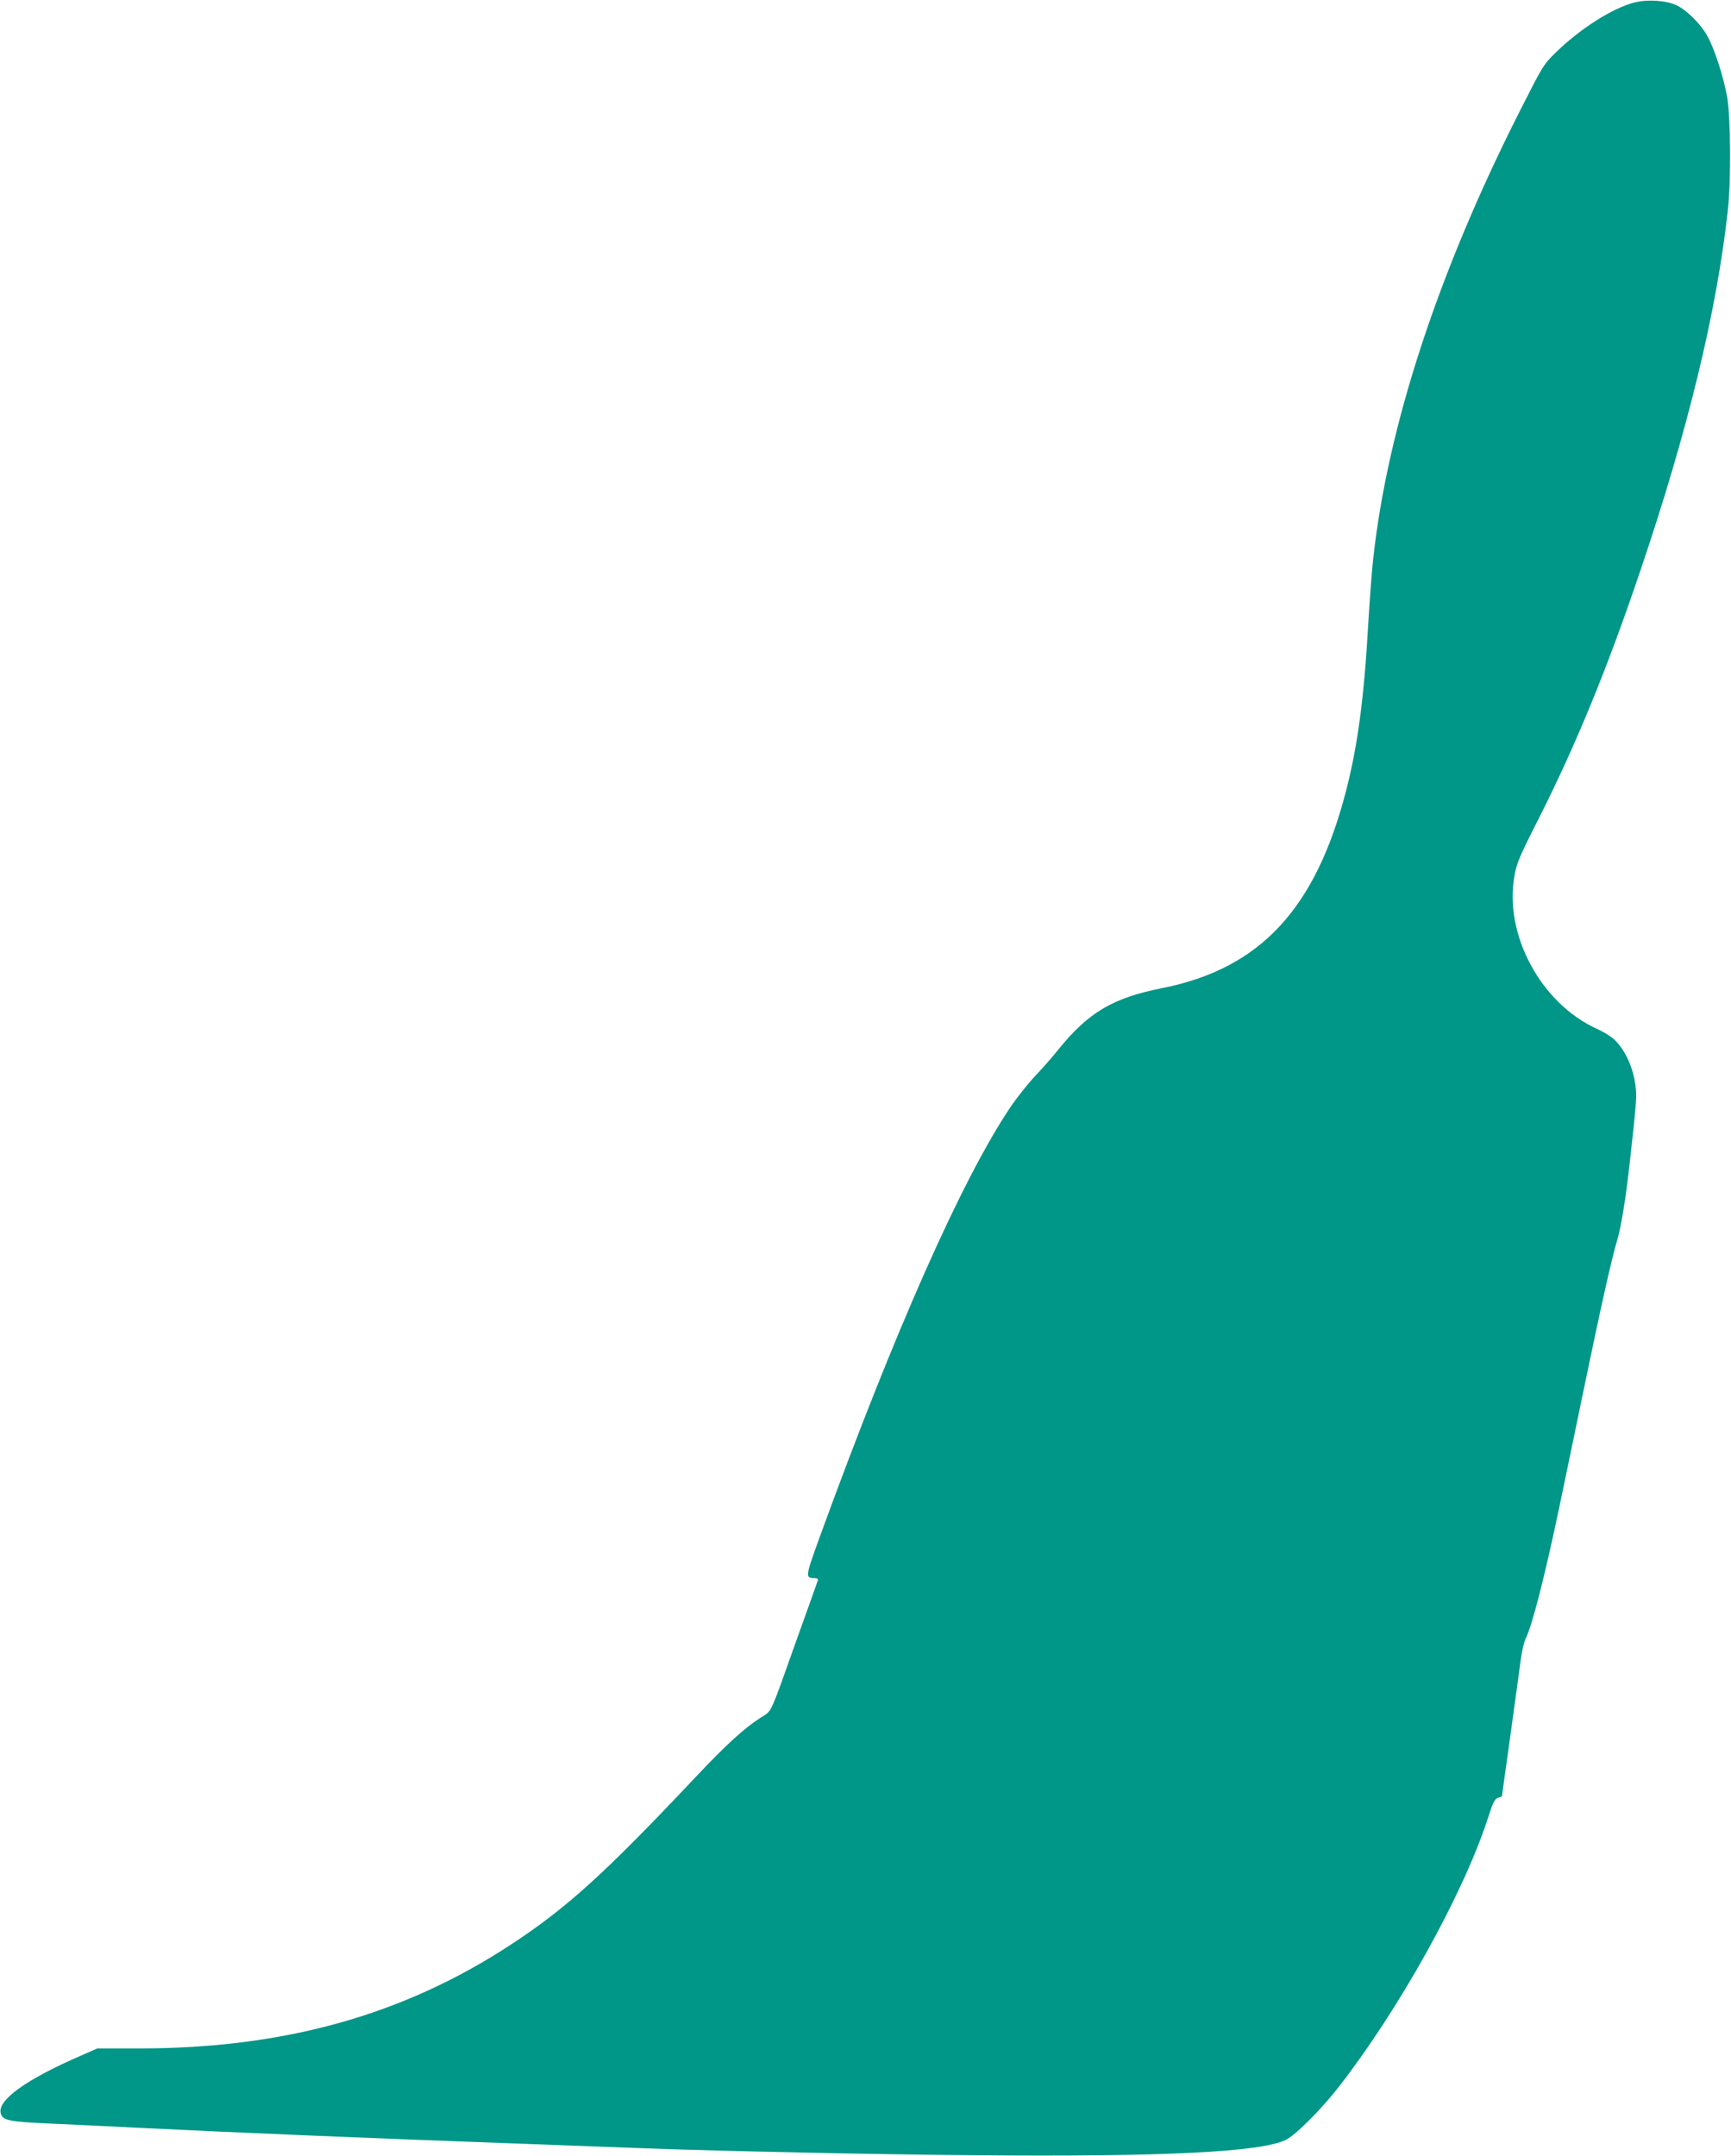
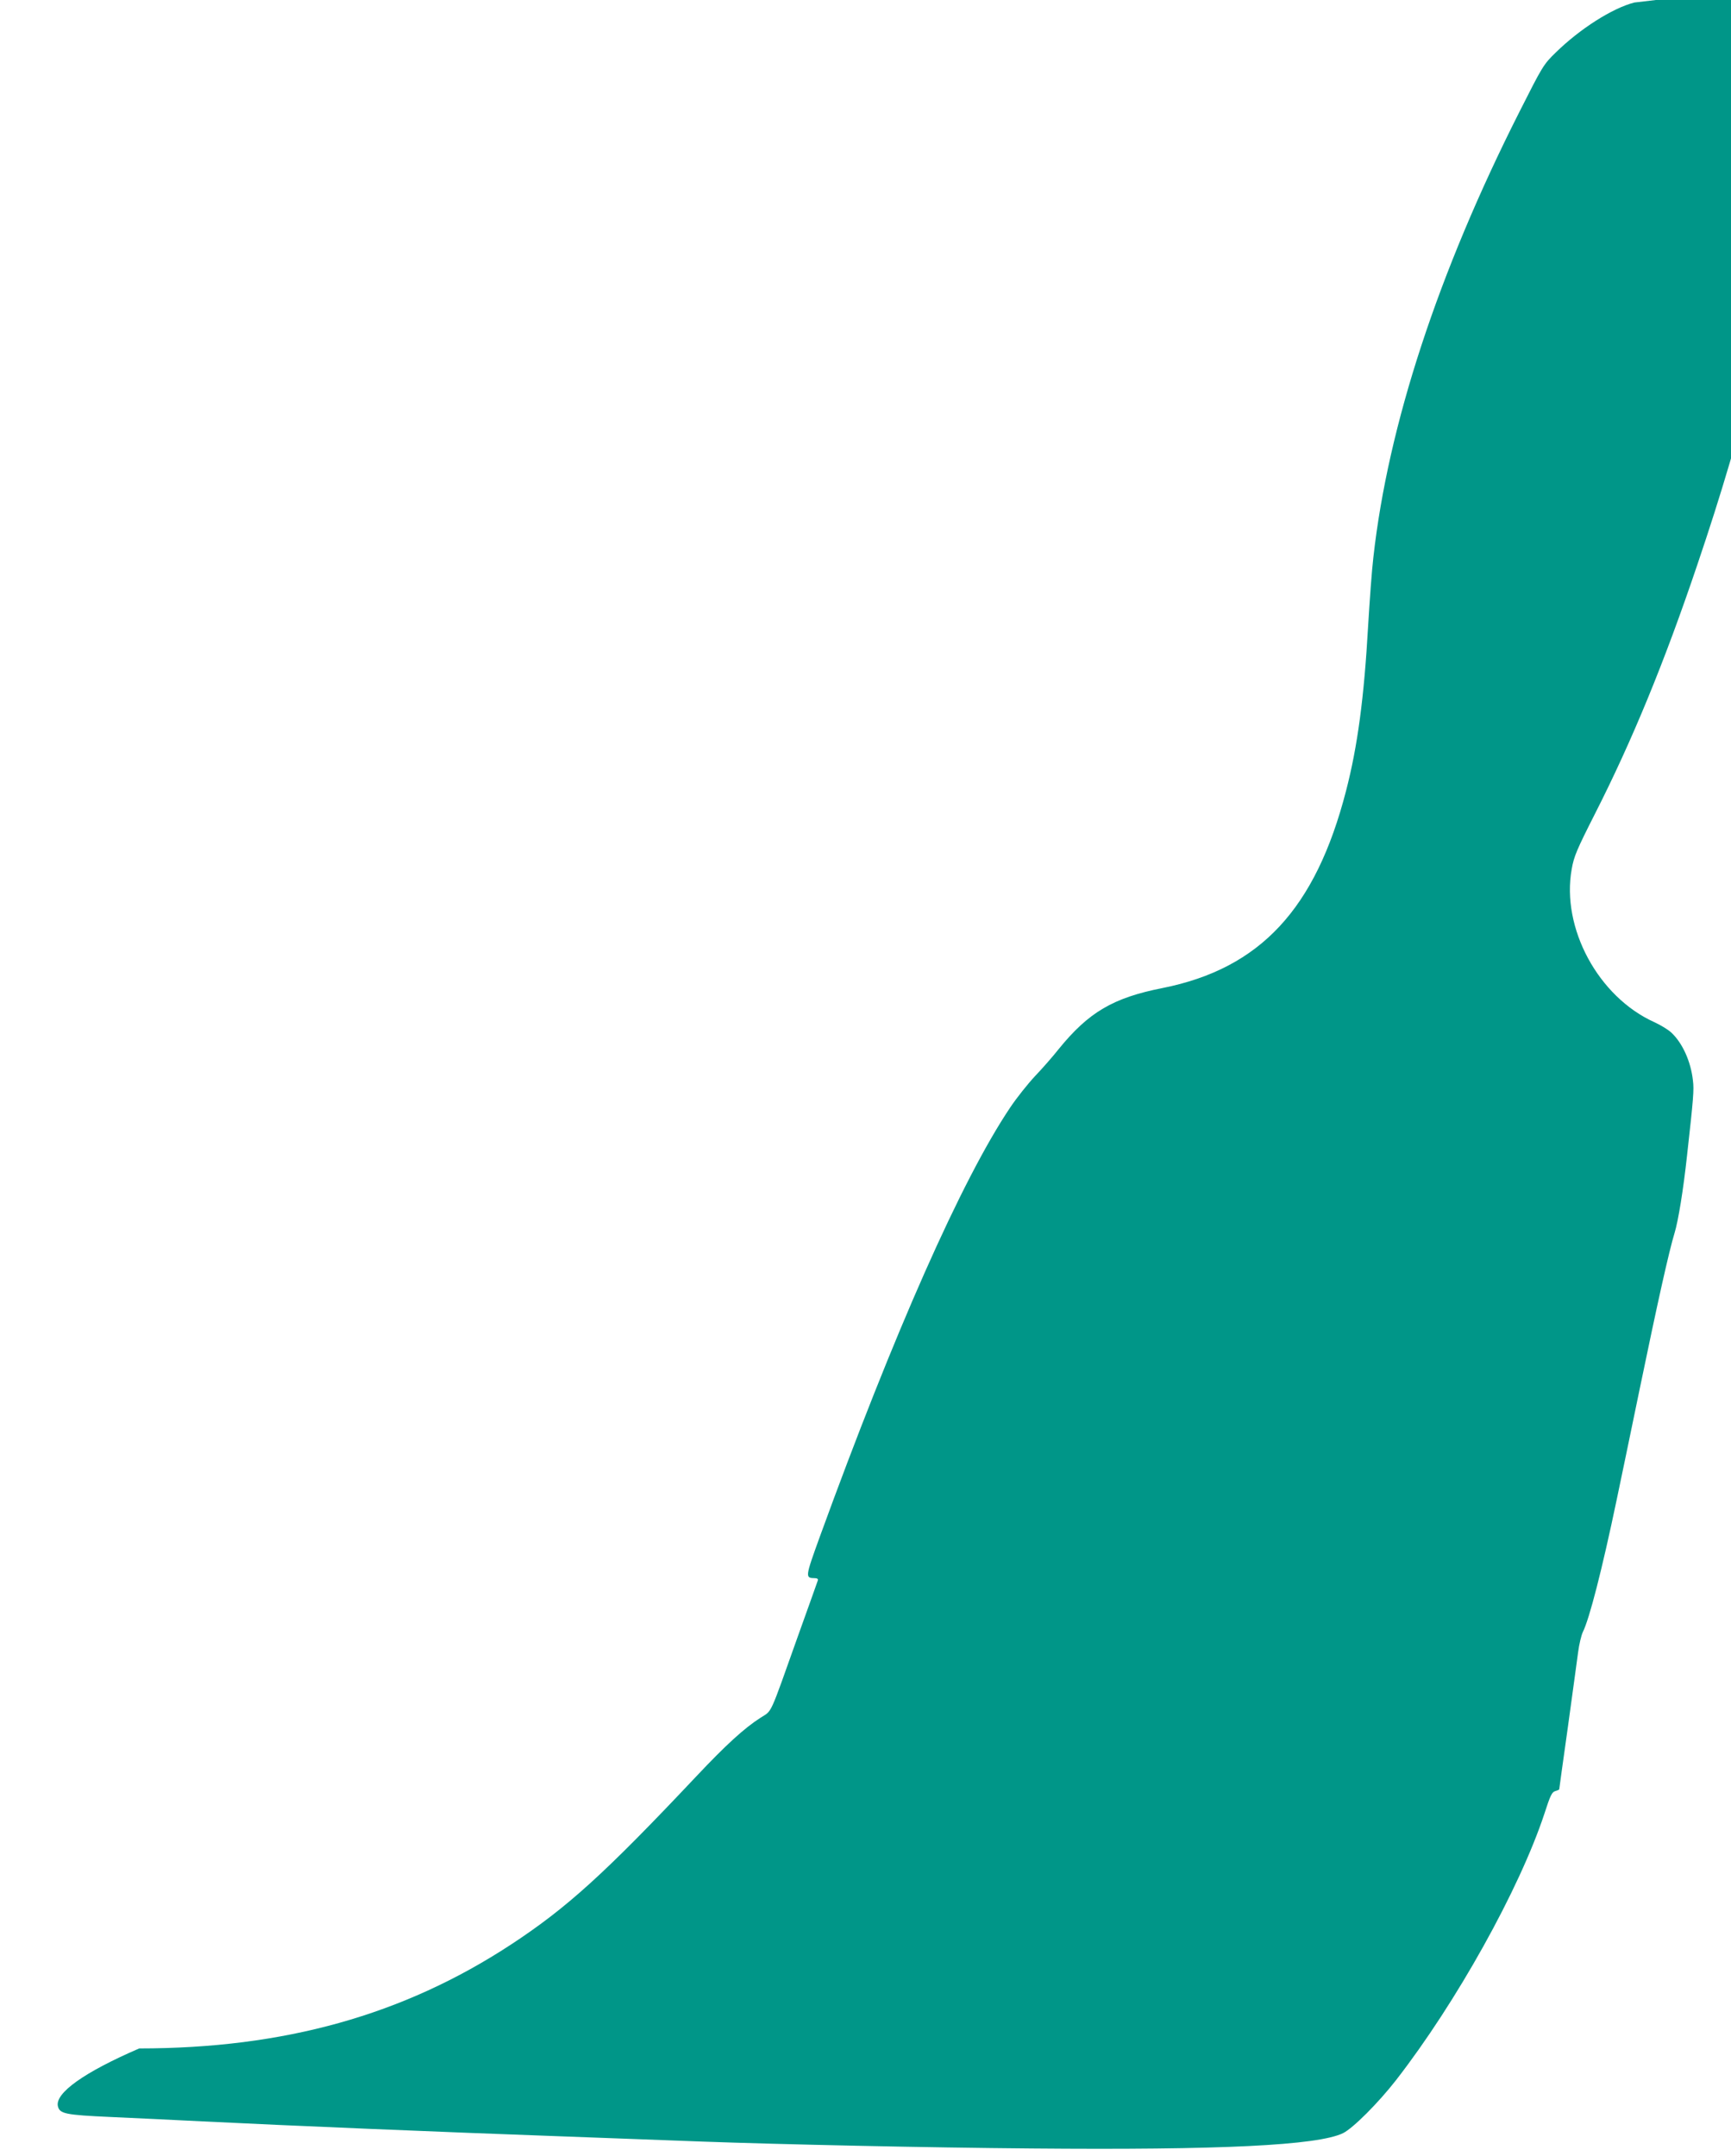
<svg xmlns="http://www.w3.org/2000/svg" version="1.0" width="1028pt" height="1280pt" viewBox="0 0 1028 1280" preserveAspectRatio="xMidYMid meet">
  <g transform="translate(0,1280) scale(0.1,-0.1)" fill="#009688" stroke="none">
-     <path d="M9706 12785 c-130 -33 -323 -156 -467 -297 -73 -71 -78 -80 -216 -353 -482 -953 -780 -1861 -867 -2645 -9 -74 -22 -256 -31 -405 -24 -428 -63 -718 -131 -980 -181 -702 -510 -1055 -1089 -1171 -295 -58 -440 -144 -618 -363 -33 -42 -96 -114 -140 -160 -43 -46 -110 -130 -148 -187 -288 -429 -688 -1333 -1130 -2547 -88 -243 -88 -246 -30 -247 14 0 21 -5 18 -13 -2 -7 -54 -152 -115 -322 -177 -497 -154 -447 -226 -494 -98 -63 -206 -162 -384 -351 -543 -576 -765 -777 -1097 -995 -639 -419 -1348 -617 -2208 -617 l-249 0 -91 -40 c-329 -142 -502 -266 -483 -344 11 -44 45 -51 311 -63 138 -6 383 -18 545 -26 523 -26 1437 -64 2135 -89 374 -14 750 -28 835 -31 468 -17 1340 -36 1955 -41 1123 -10 1701 18 1851 91 59 29 209 179 315 315 358 461 733 1134 881 1582 35 109 45 129 65 134 13 4 23 8 23 11 0 3 23 168 51 367 27 198 55 399 61 446 6 47 19 101 28 120 39 78 114 369 201 785 22 105 83 397 135 650 109 527 176 827 209 935 22 72 52 257 74 460 38 340 42 390 35 444 -12 112 -61 221 -126 283 -18 18 -64 46 -103 64 -333 150 -554 559 -491 909 13 75 30 115 139 330 219 431 411 896 608 1480 281 828 454 1539 520 2140 20 175 17 552 -4 675 -22 121 -76 289 -119 364 -42 73 -121 151 -182 180 -64 29 -169 36 -250 16z" />
+     <path d="M9706 12785 c-130 -33 -323 -156 -467 -297 -73 -71 -78 -80 -216 -353 -482 -953 -780 -1861 -867 -2645 -9 -74 -22 -256 -31 -405 -24 -428 -63 -718 -131 -980 -181 -702 -510 -1055 -1089 -1171 -295 -58 -440 -144 -618 -363 -33 -42 -96 -114 -140 -160 -43 -46 -110 -130 -148 -187 -288 -429 -688 -1333 -1130 -2547 -88 -243 -88 -246 -30 -247 14 0 21 -5 18 -13 -2 -7 -54 -152 -115 -322 -177 -497 -154 -447 -226 -494 -98 -63 -206 -162 -384 -351 -543 -576 -765 -777 -1097 -995 -639 -419 -1348 -617 -2208 -617 c-329 -142 -502 -266 -483 -344 11 -44 45 -51 311 -63 138 -6 383 -18 545 -26 523 -26 1437 -64 2135 -89 374 -14 750 -28 835 -31 468 -17 1340 -36 1955 -41 1123 -10 1701 18 1851 91 59 29 209 179 315 315 358 461 733 1134 881 1582 35 109 45 129 65 134 13 4 23 8 23 11 0 3 23 168 51 367 27 198 55 399 61 446 6 47 19 101 28 120 39 78 114 369 201 785 22 105 83 397 135 650 109 527 176 827 209 935 22 72 52 257 74 460 38 340 42 390 35 444 -12 112 -61 221 -126 283 -18 18 -64 46 -103 64 -333 150 -554 559 -491 909 13 75 30 115 139 330 219 431 411 896 608 1480 281 828 454 1539 520 2140 20 175 17 552 -4 675 -22 121 -76 289 -119 364 -42 73 -121 151 -182 180 -64 29 -169 36 -250 16z" />
  </g>
</svg>